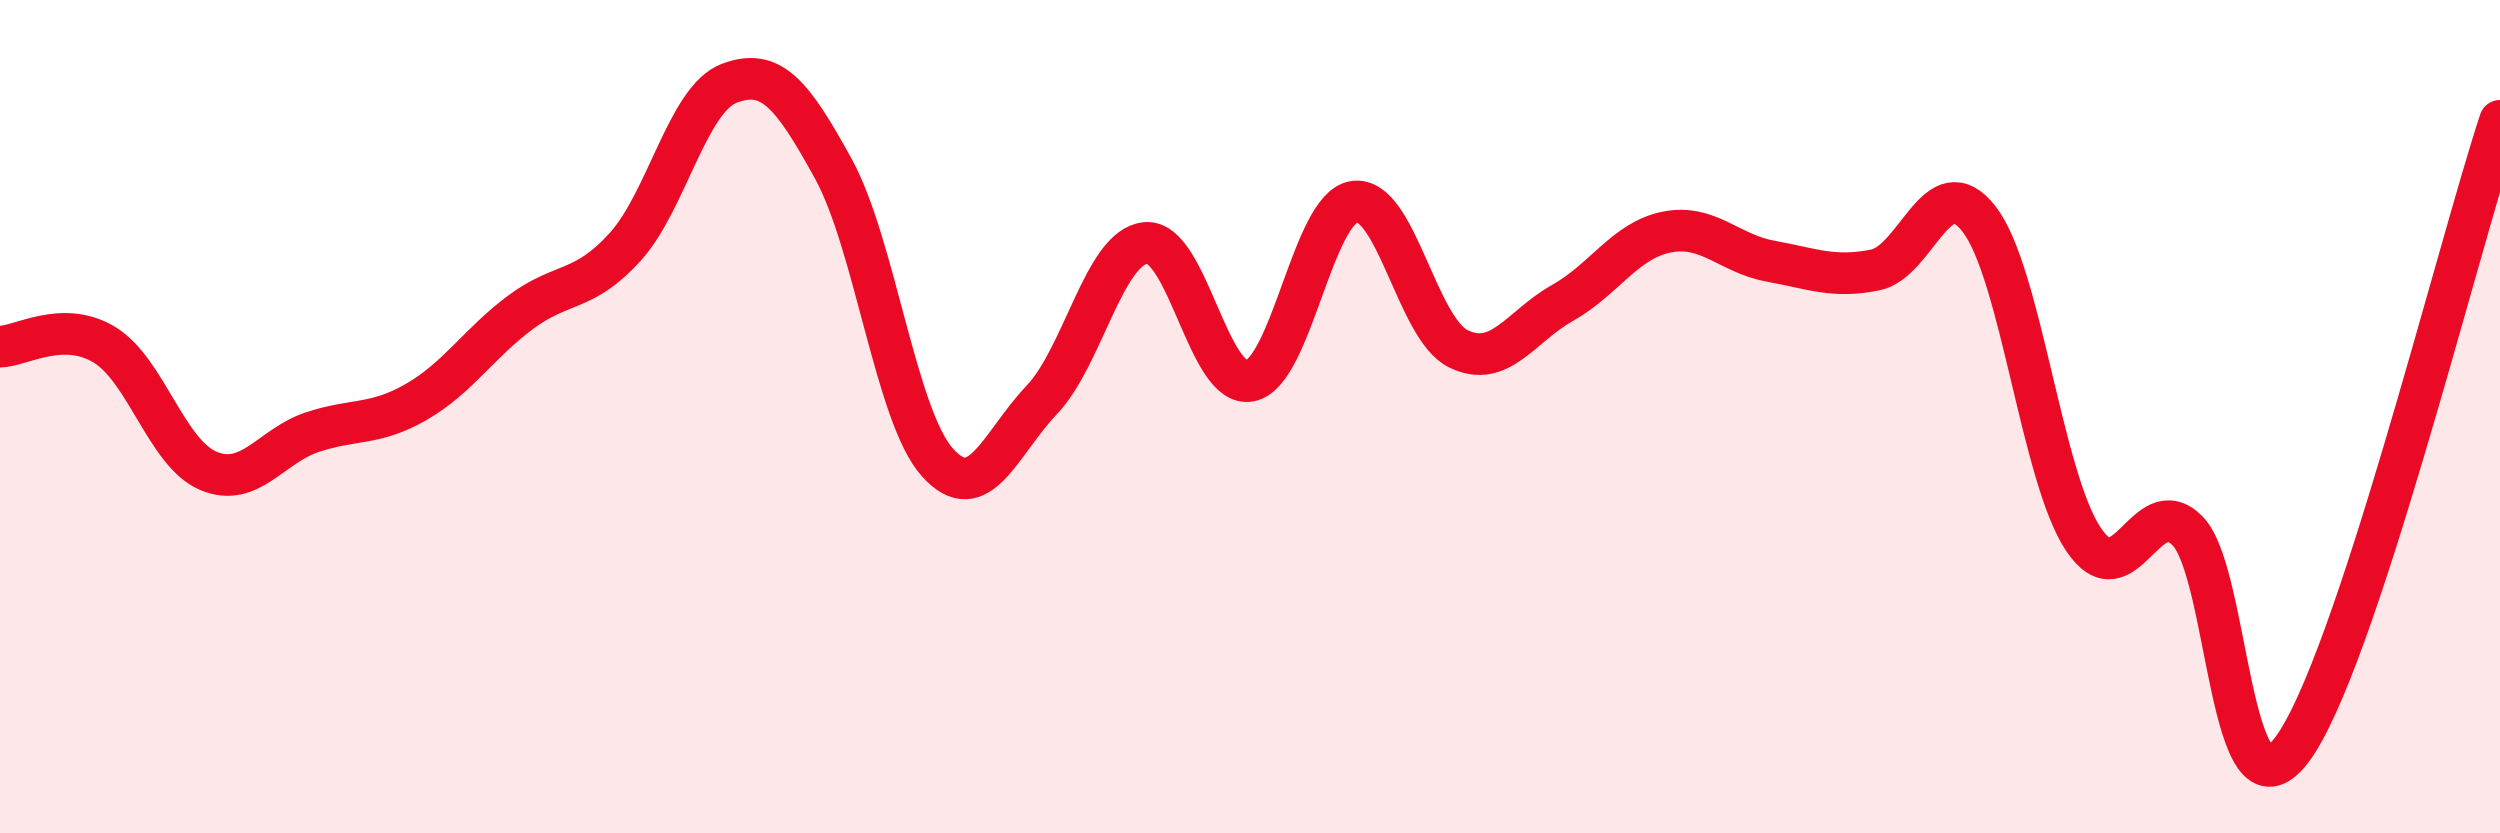
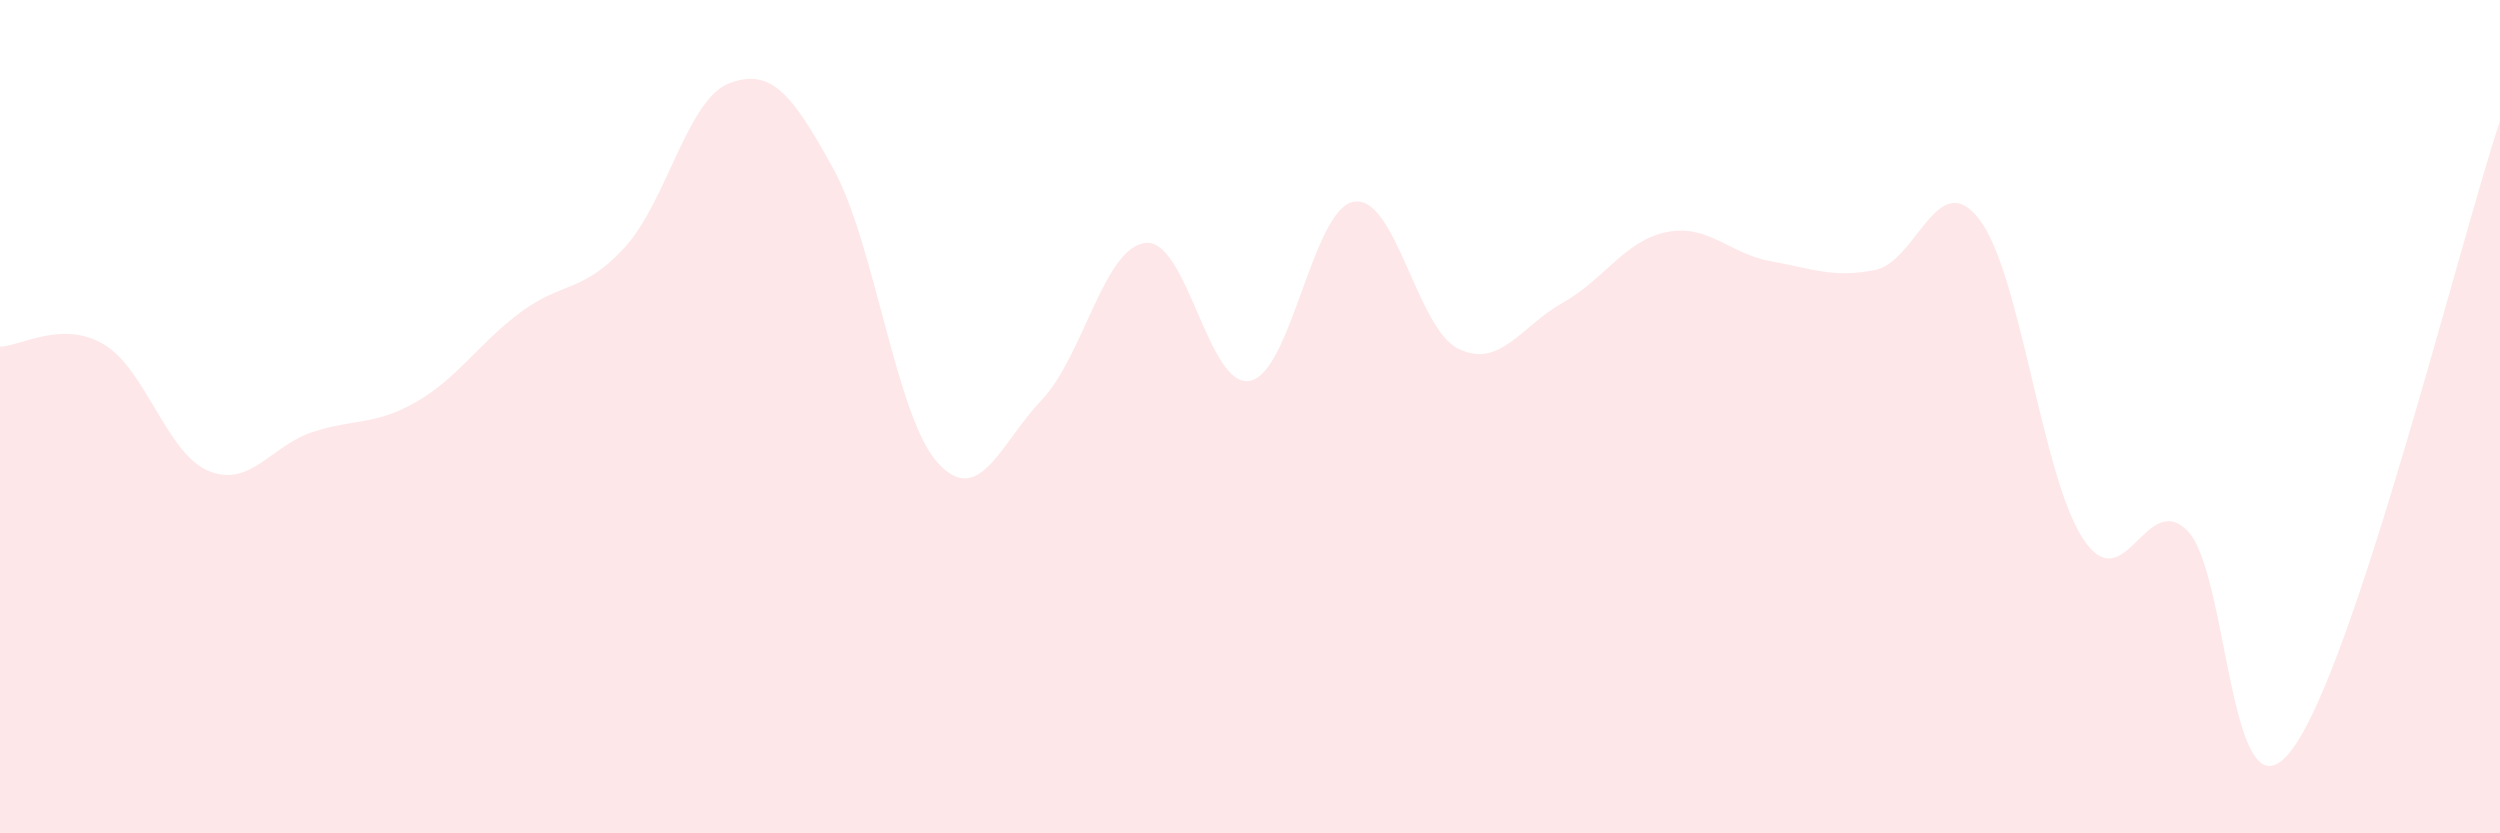
<svg xmlns="http://www.w3.org/2000/svg" width="60" height="20" viewBox="0 0 60 20">
  <path d="M 0,8.32 C 0.5,8.31 1.5,7.67 2.5,8.27 C 3.5,8.87 4,10.88 5,11.3 C 6,11.72 6.5,10.7 7.5,10.37 C 8.5,10.04 9,10.22 10,9.64 C 11,9.06 11.5,8.23 12.5,7.49 C 13.5,6.75 14,7.03 15,5.93 C 16,4.83 16.5,2.38 17.5,2 C 18.5,1.62 19,2.23 20,4.05 C 21,5.87 21.5,9.99 22.5,11.1 C 23.5,12.21 24,10.65 25,9.6 C 26,8.55 26.5,5.92 27.5,5.83 C 28.5,5.74 29,9.34 30,9.14 C 31,8.94 31.5,4.99 32.5,4.84 C 33.5,4.69 34,7.88 35,8.37 C 36,8.86 36.5,7.83 37.5,7.27 C 38.5,6.71 39,5.77 40,5.57 C 41,5.37 41.5,6.09 42.5,6.27 C 43.5,6.45 44,6.68 45,6.48 C 46,6.28 46.5,3.97 47.5,5.26 C 48.5,6.55 49,11.44 50,12.94 C 51,14.44 51.5,11.73 52.5,12.74 C 53.5,13.75 53.5,19.97 55,18 C 56.5,16.03 59,5.92 60,2.9L60 20L0 20Z" fill="#EB0A25" opacity="0.1" stroke-linecap="round" stroke-linejoin="round" />
-   <path d="M 0,8.32 C 0.5,8.31 1.5,7.67 2.5,8.27 C 3.5,8.87 4,10.88 5,11.3 C 6,11.72 6.5,10.7 7.5,10.37 C 8.5,10.04 9,10.22 10,9.64 C 11,9.06 11.5,8.23 12.5,7.49 C 13.5,6.75 14,7.03 15,5.93 C 16,4.83 16.5,2.38 17.5,2 C 18.5,1.62 19,2.23 20,4.05 C 21,5.87 21.5,9.99 22.5,11.1 C 23.5,12.21 24,10.65 25,9.6 C 26,8.55 26.5,5.92 27.5,5.83 C 28.5,5.74 29,9.34 30,9.14 C 31,8.94 31.5,4.99 32.5,4.84 C 33.5,4.69 34,7.88 35,8.37 C 36,8.86 36.5,7.83 37.5,7.27 C 38.5,6.71 39,5.77 40,5.57 C 41,5.37 41.5,6.09 42.5,6.27 C 43.5,6.45 44,6.68 45,6.48 C 46,6.28 46.5,3.97 47.5,5.26 C 48.5,6.55 49,11.44 50,12.94 C 51,14.44 51.5,11.73 52.5,12.74 C 53.5,13.75 53.5,19.97 55,18 C 56.5,16.03 59,5.92 60,2.9" stroke="#EB0A25" stroke-width="1" fill="none" stroke-linecap="round" stroke-linejoin="round" />
</svg>